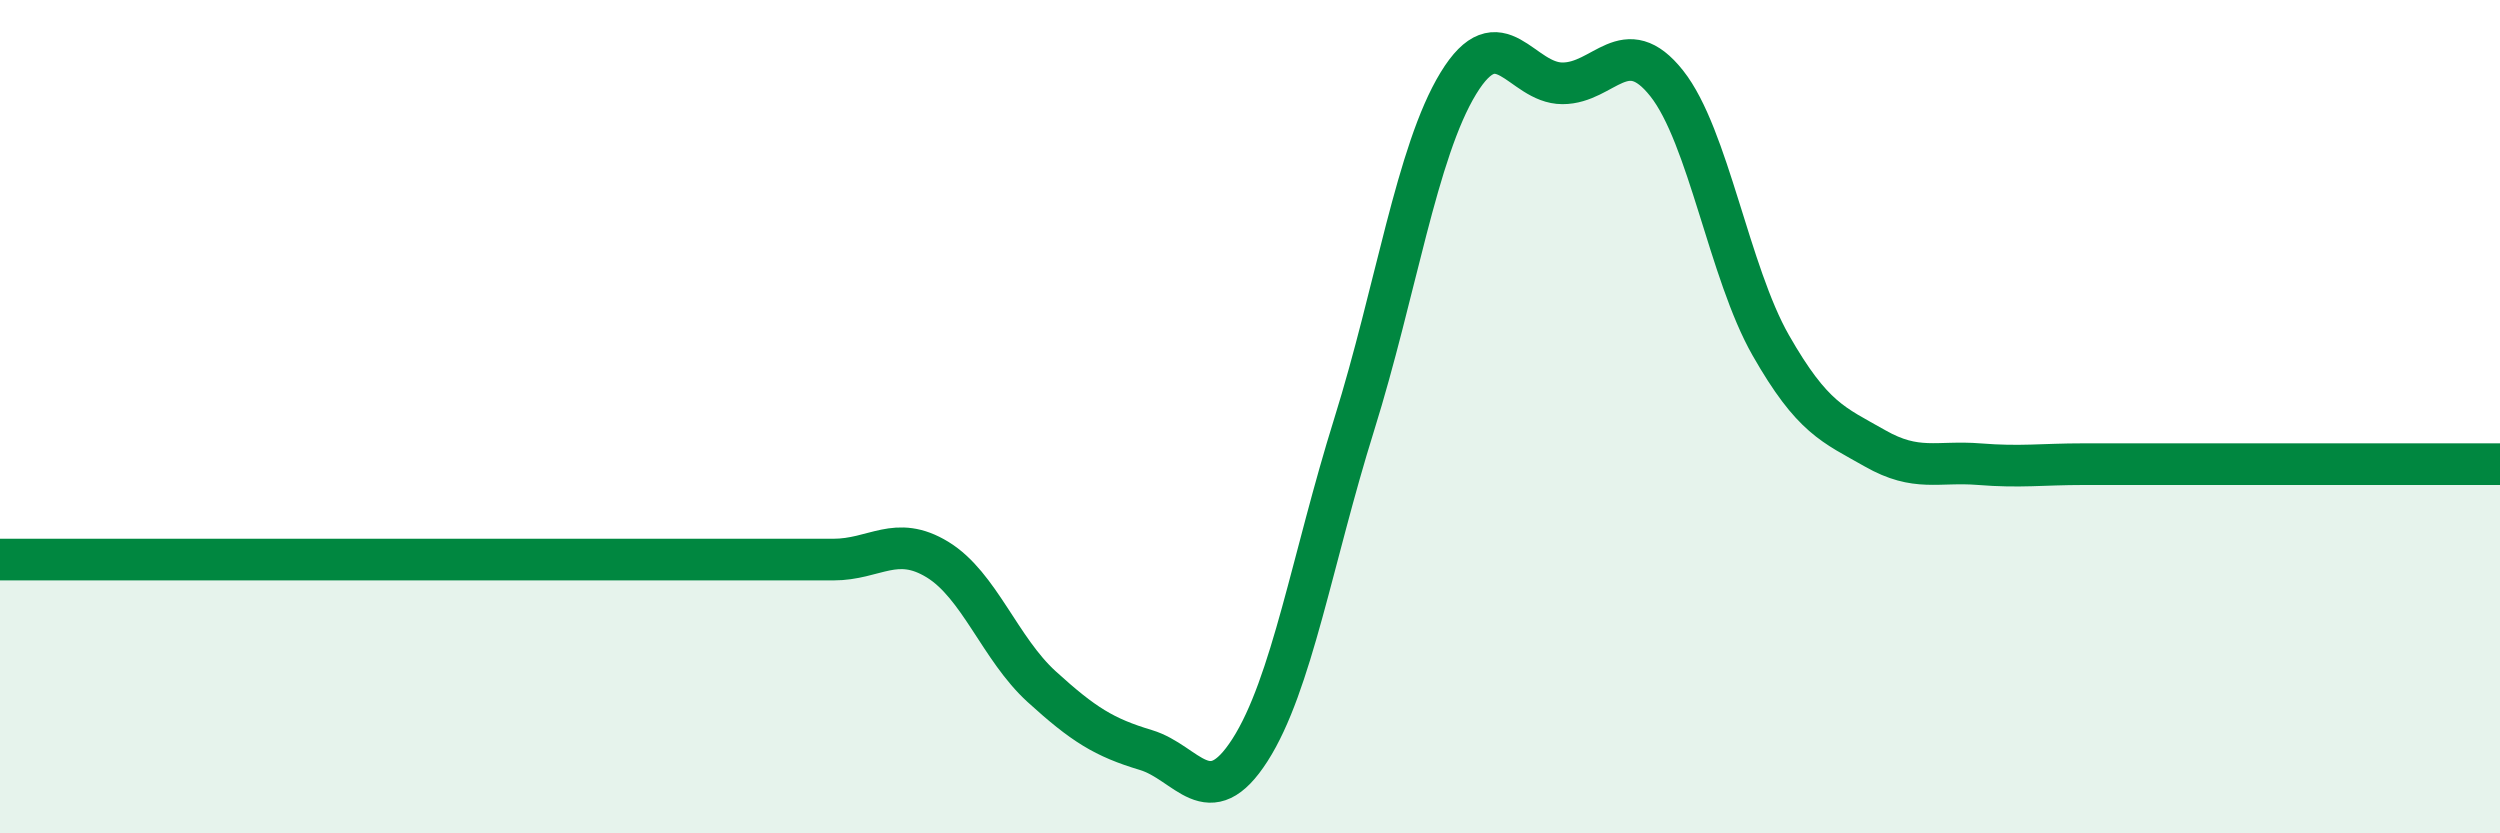
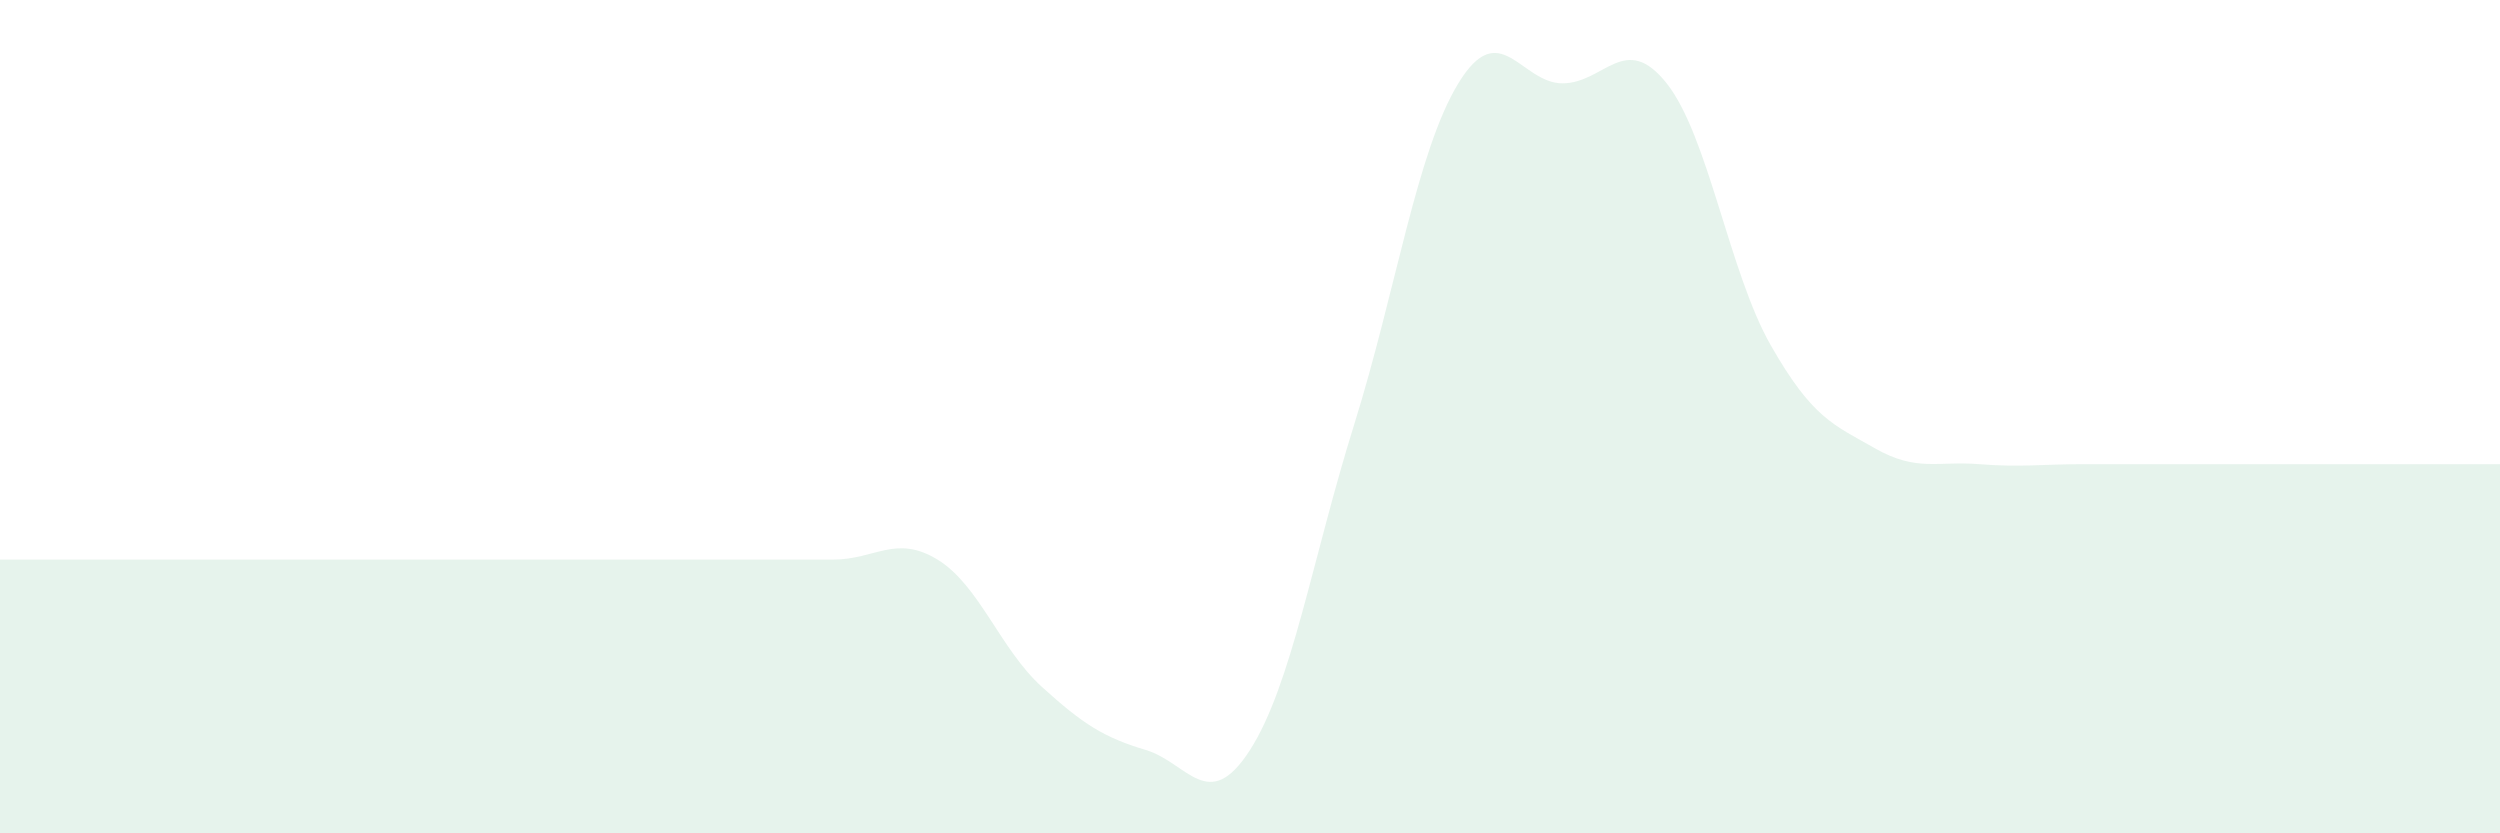
<svg xmlns="http://www.w3.org/2000/svg" width="60" height="20" viewBox="0 0 60 20">
  <path d="M 0,13.43 C 0.5,13.43 1.5,13.43 2.5,13.43 C 3.5,13.43 4,13.43 5,13.43 C 6,13.43 6.5,13.43 7.5,13.43 C 8.5,13.43 9,13.43 10,13.43 C 11,13.43 11.5,13.43 12.5,13.43 C 13.5,13.43 14,13.43 15,13.43 C 16,13.43 16.5,13.43 17.5,13.43 C 18.5,13.43 19,13.43 20,13.43 C 21,13.43 21.5,12.82 22.5,13.43 C 23.5,14.04 24,15.57 25,16.48 C 26,17.39 26.5,17.7 27.5,18 C 28.5,18.3 29,19.56 30,18 C 31,16.44 31.5,13.39 32.5,10.19 C 33.5,6.99 34,3.64 35,2 C 36,0.36 36.5,2 37.5,2 C 38.5,2 39,0.74 40,2 C 41,3.26 41.5,6.54 42.5,8.29 C 43.5,10.04 44,10.19 45,10.76 C 46,11.33 46.5,11.06 47.5,11.14 C 48.5,11.22 49,11.14 50,11.14 C 51,11.14 51.5,11.14 52.5,11.14 C 53.5,11.14 53.5,11.14 55,11.14 C 56.5,11.14 59,11.14 60,11.14L60 20L0 20Z" fill="#008740" opacity="0.1" stroke-linecap="round" stroke-linejoin="round" />
-   <path d="M 0,13.43 C 0.5,13.43 1.5,13.43 2.5,13.43 C 3.5,13.43 4,13.43 5,13.43 C 6,13.43 6.5,13.43 7.5,13.43 C 8.5,13.43 9,13.43 10,13.43 C 11,13.43 11.5,13.43 12.5,13.43 C 13.5,13.43 14,13.43 15,13.43 C 16,13.43 16.5,13.43 17.5,13.43 C 18.5,13.43 19,13.43 20,13.43 C 21,13.43 21.5,12.82 22.5,13.43 C 23.5,14.04 24,15.57 25,16.48 C 26,17.39 26.5,17.7 27.5,18 C 28.5,18.3 29,19.56 30,18 C 31,16.44 31.5,13.39 32.5,10.19 C 33.5,6.99 34,3.64 35,2 C 36,0.36 36.5,2 37.5,2 C 38.5,2 39,0.74 40,2 C 41,3.26 41.5,6.54 42.5,8.29 C 43.5,10.04 44,10.19 45,10.76 C 46,11.33 46.5,11.06 47.5,11.14 C 48.5,11.22 49,11.14 50,11.14 C 51,11.14 51.5,11.14 52.5,11.14 C 53.5,11.14 53.5,11.14 55,11.14 C 56.5,11.14 59,11.14 60,11.14" stroke="#008740" stroke-width="1" fill="none" stroke-linecap="round" stroke-linejoin="round" />
</svg>